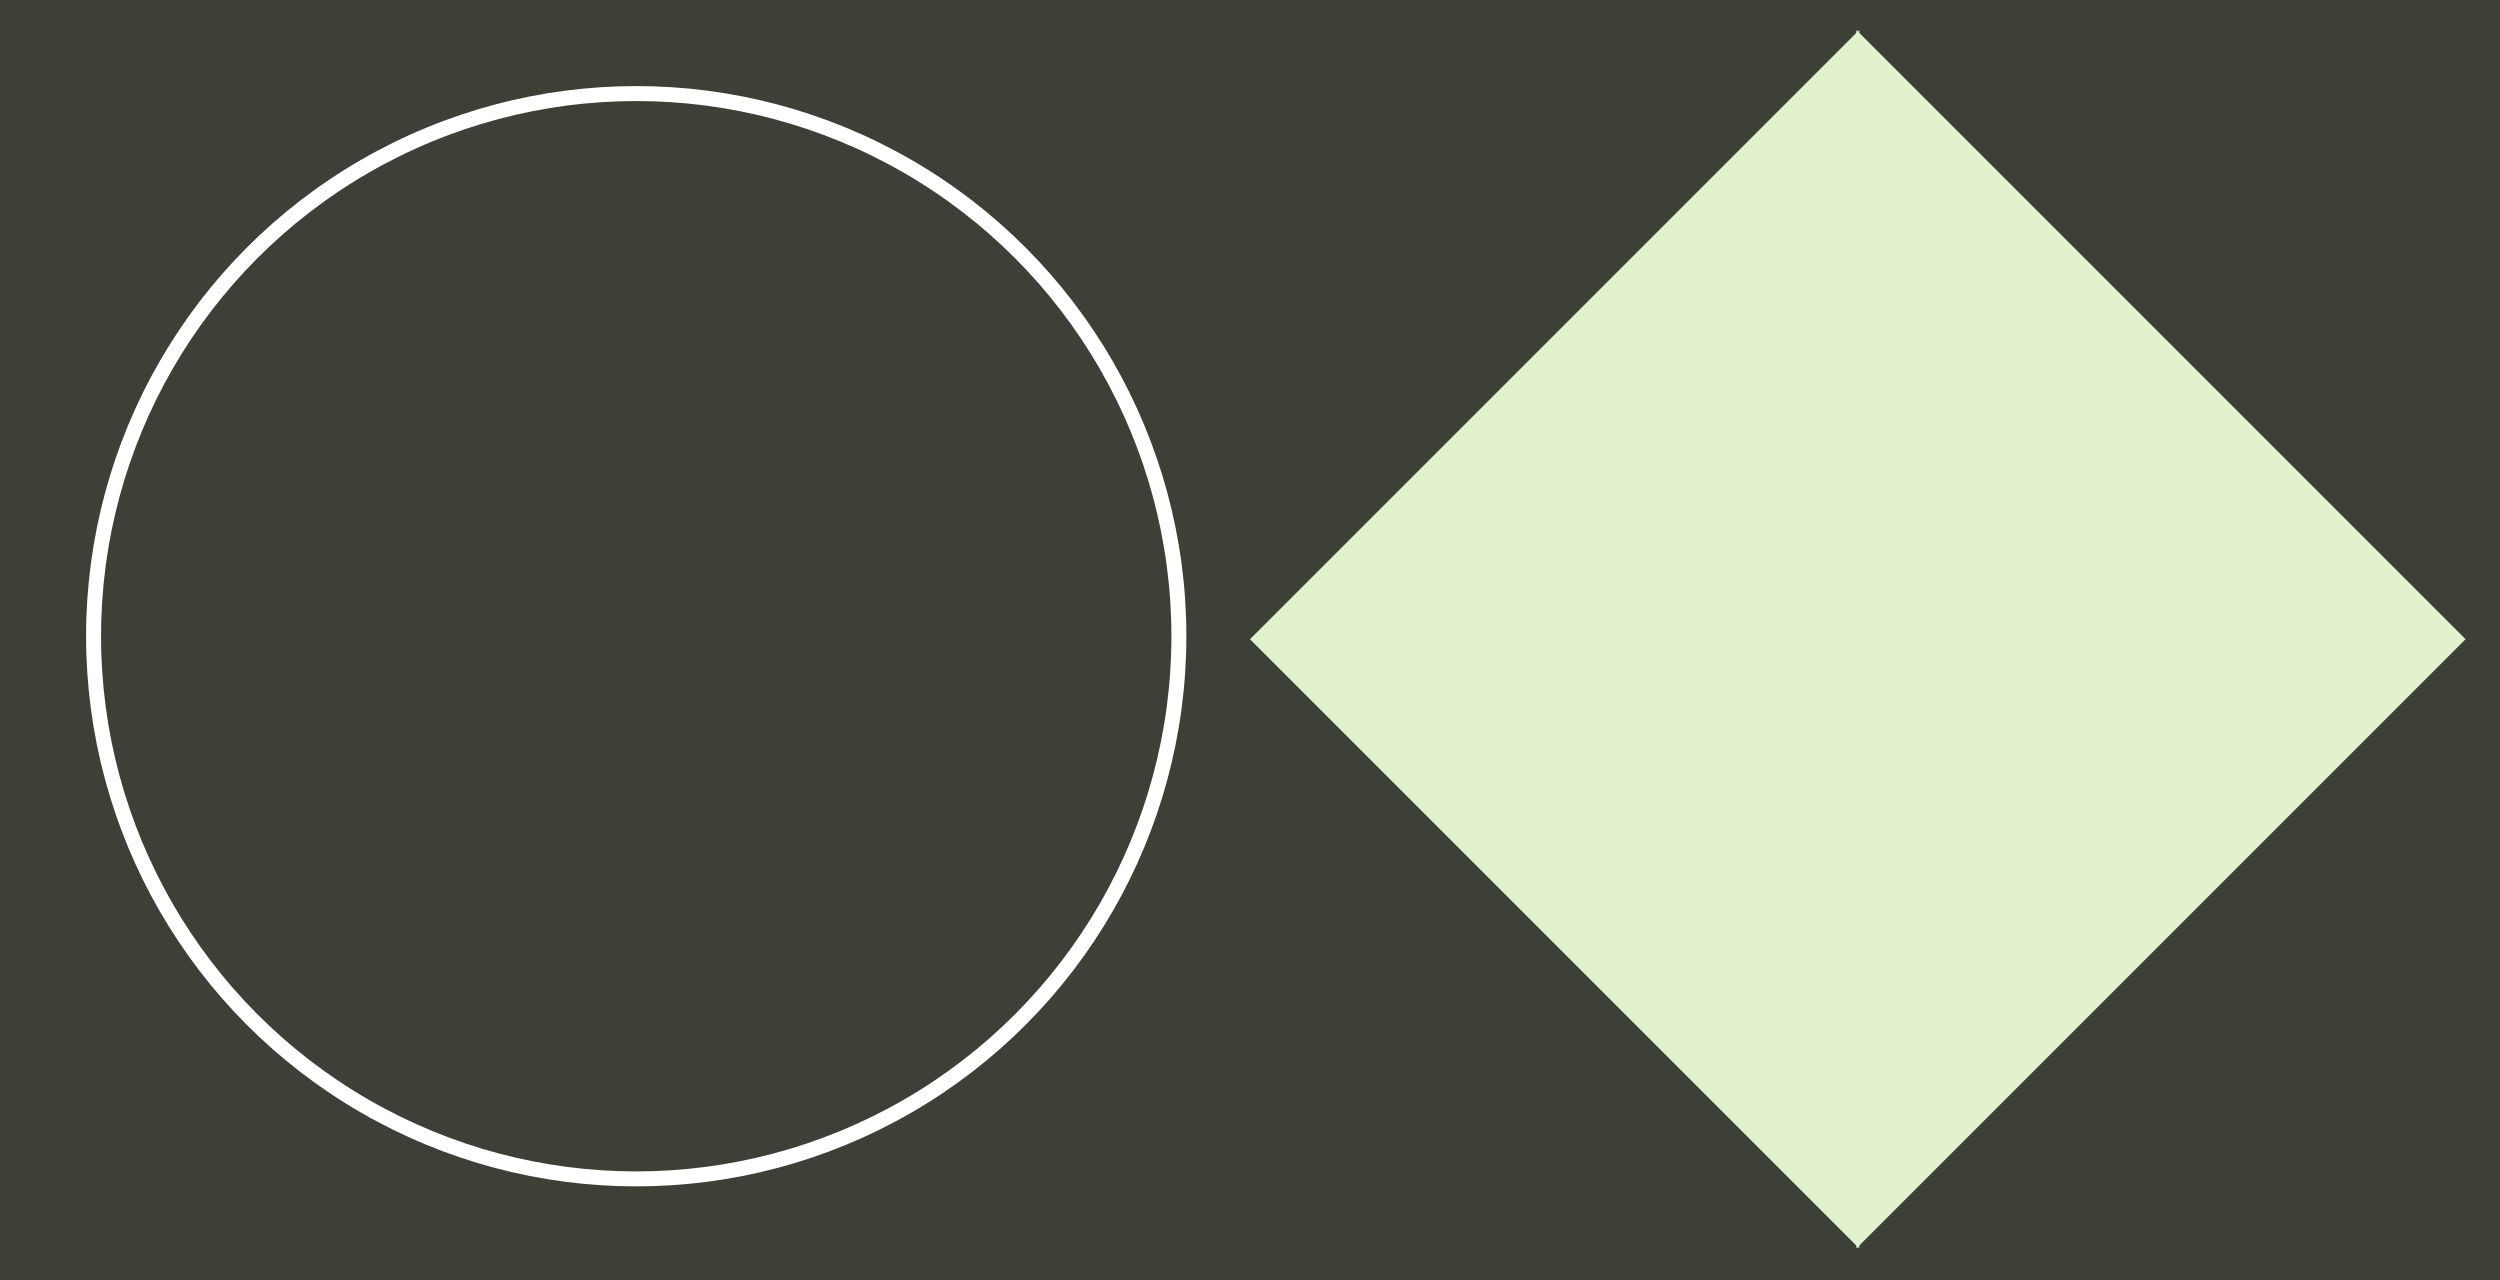
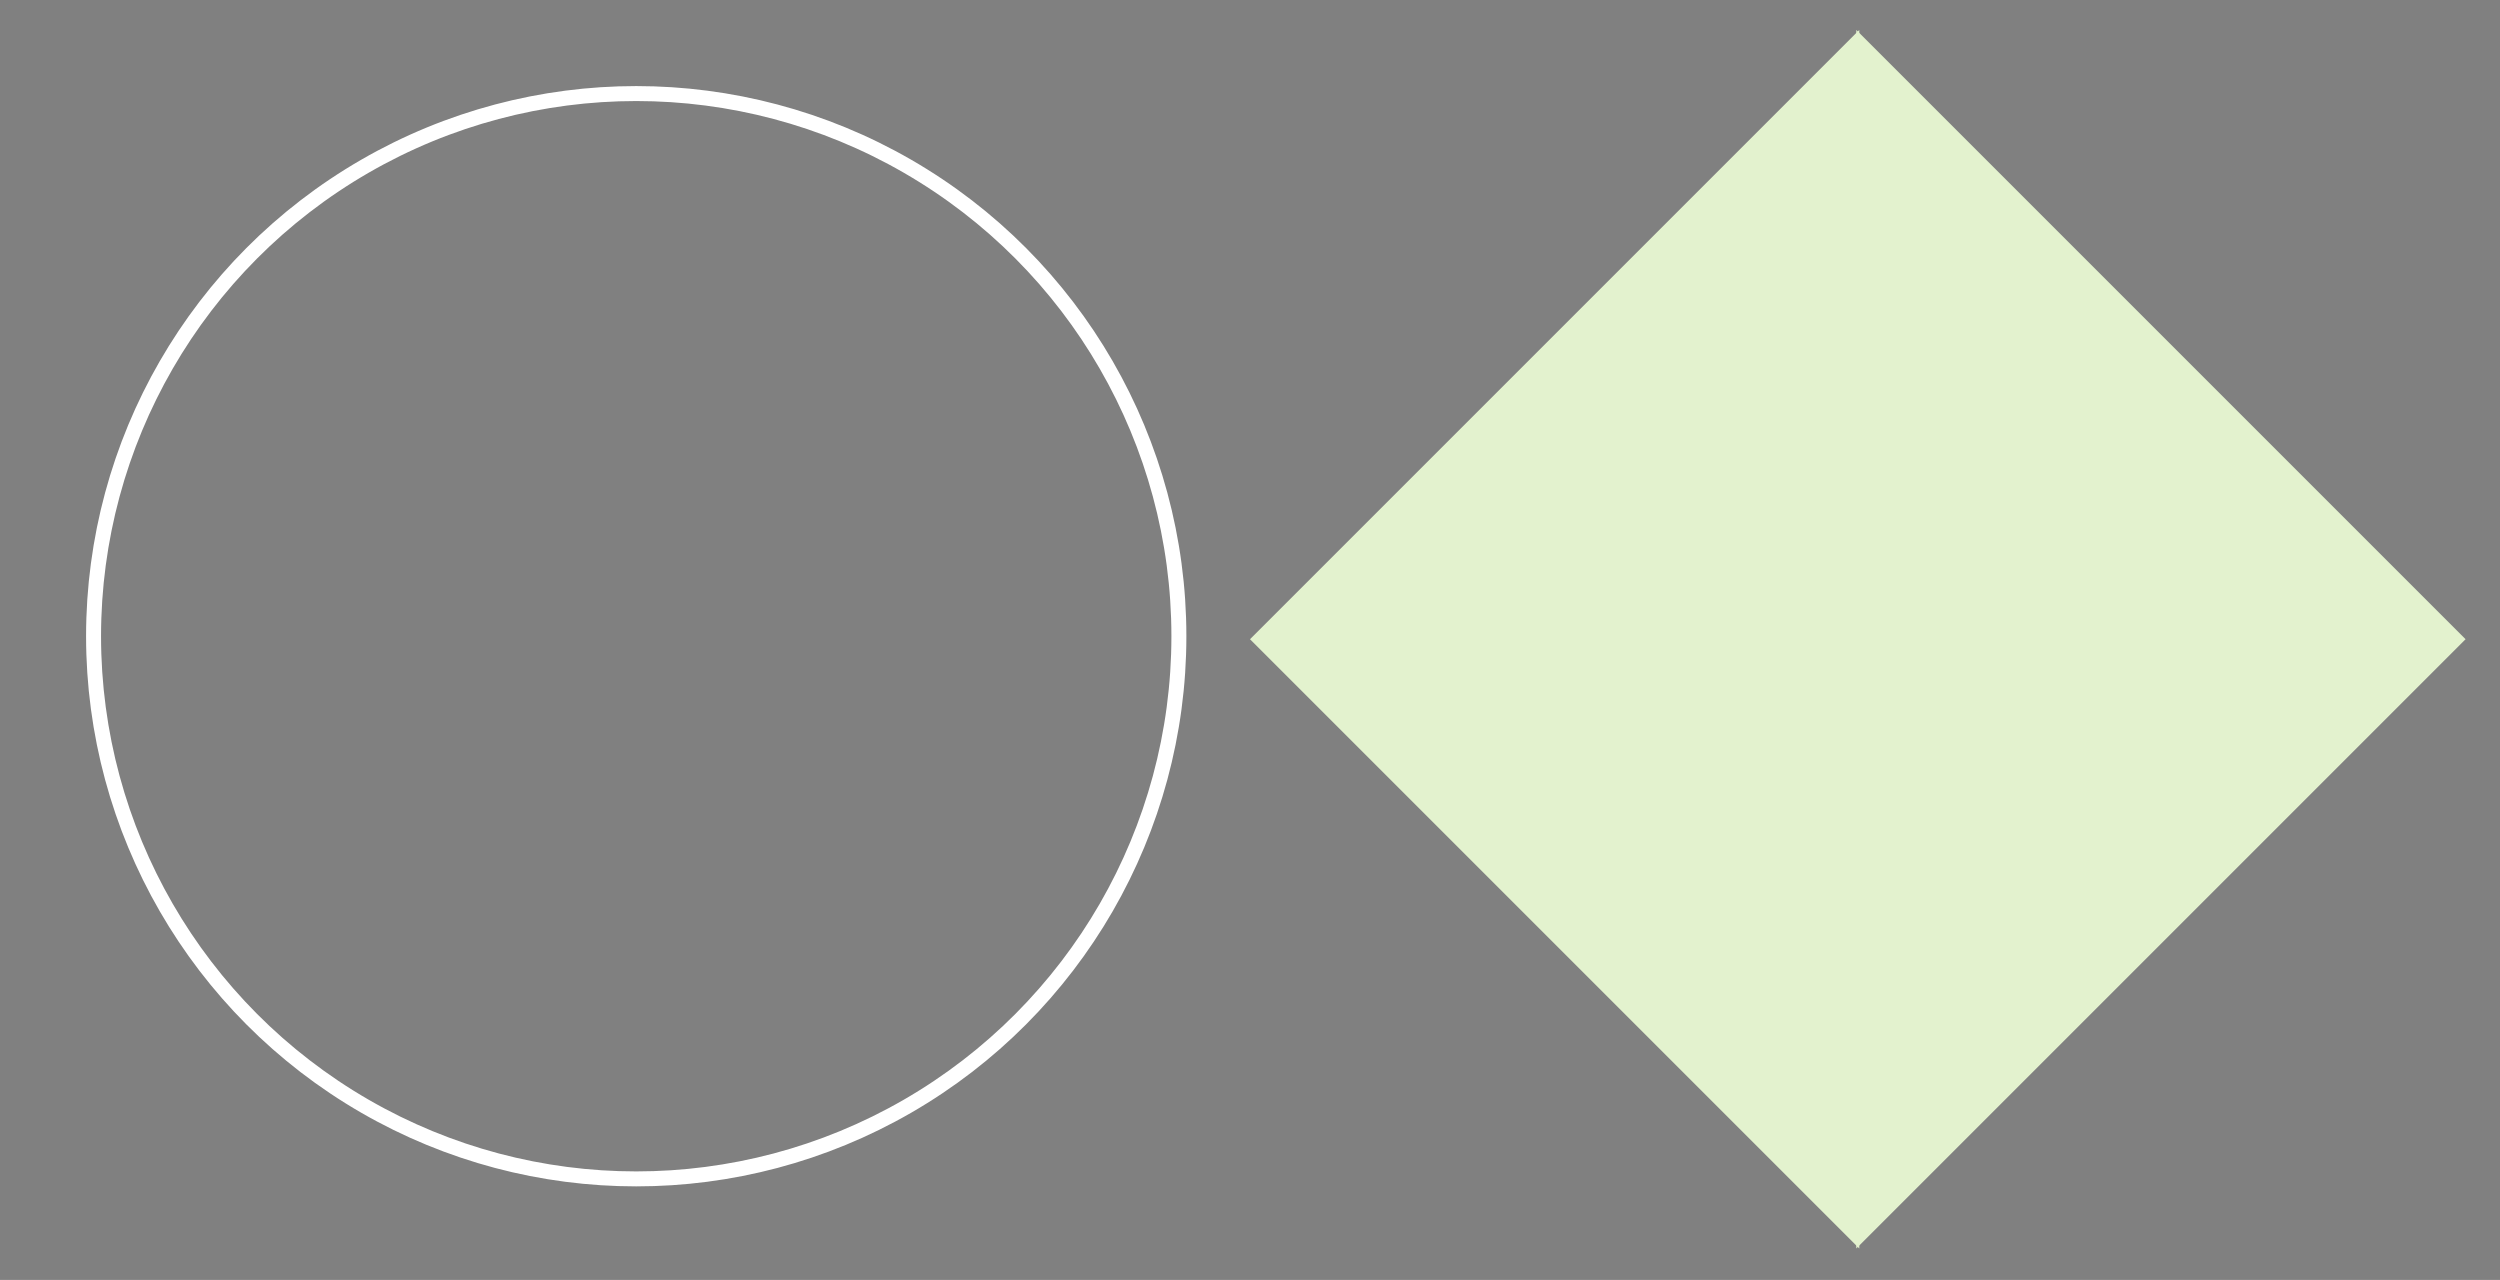
<svg xmlns="http://www.w3.org/2000/svg" width="668" height="342" viewBox="0 0 668 342" style="background-color: #3C4036;" version="1.1">
  <rect x="0" y="0" width="668" height="342" fill="#808080" stroke="none" />
-   <rect width="668" height="342" y="0" x="0" stroke="#3C4036" fill="#3C4036" />
  <g transform="translate(8, 8)">
    <circle r="145" cx="162" cy="162" fill="transparent" stroke="#fff" stroke-width="4" />
  </g>
  <g transform="translate(334, 8)">
    <g transform="translate(0, 0) scale(2.96) rotate(90, 27.5, 27.5)">
      <polygon points="0,0 55,55 110,0" fill="#E3F2CE" />
    </g>
    <g transform="translate(162, 0) scale(2.96) rotate(270, 55, 55)">
      <polygon points="0,0 55,55 110,0" fill="#E3F2CE" />
    </g>
  </g>
</svg>